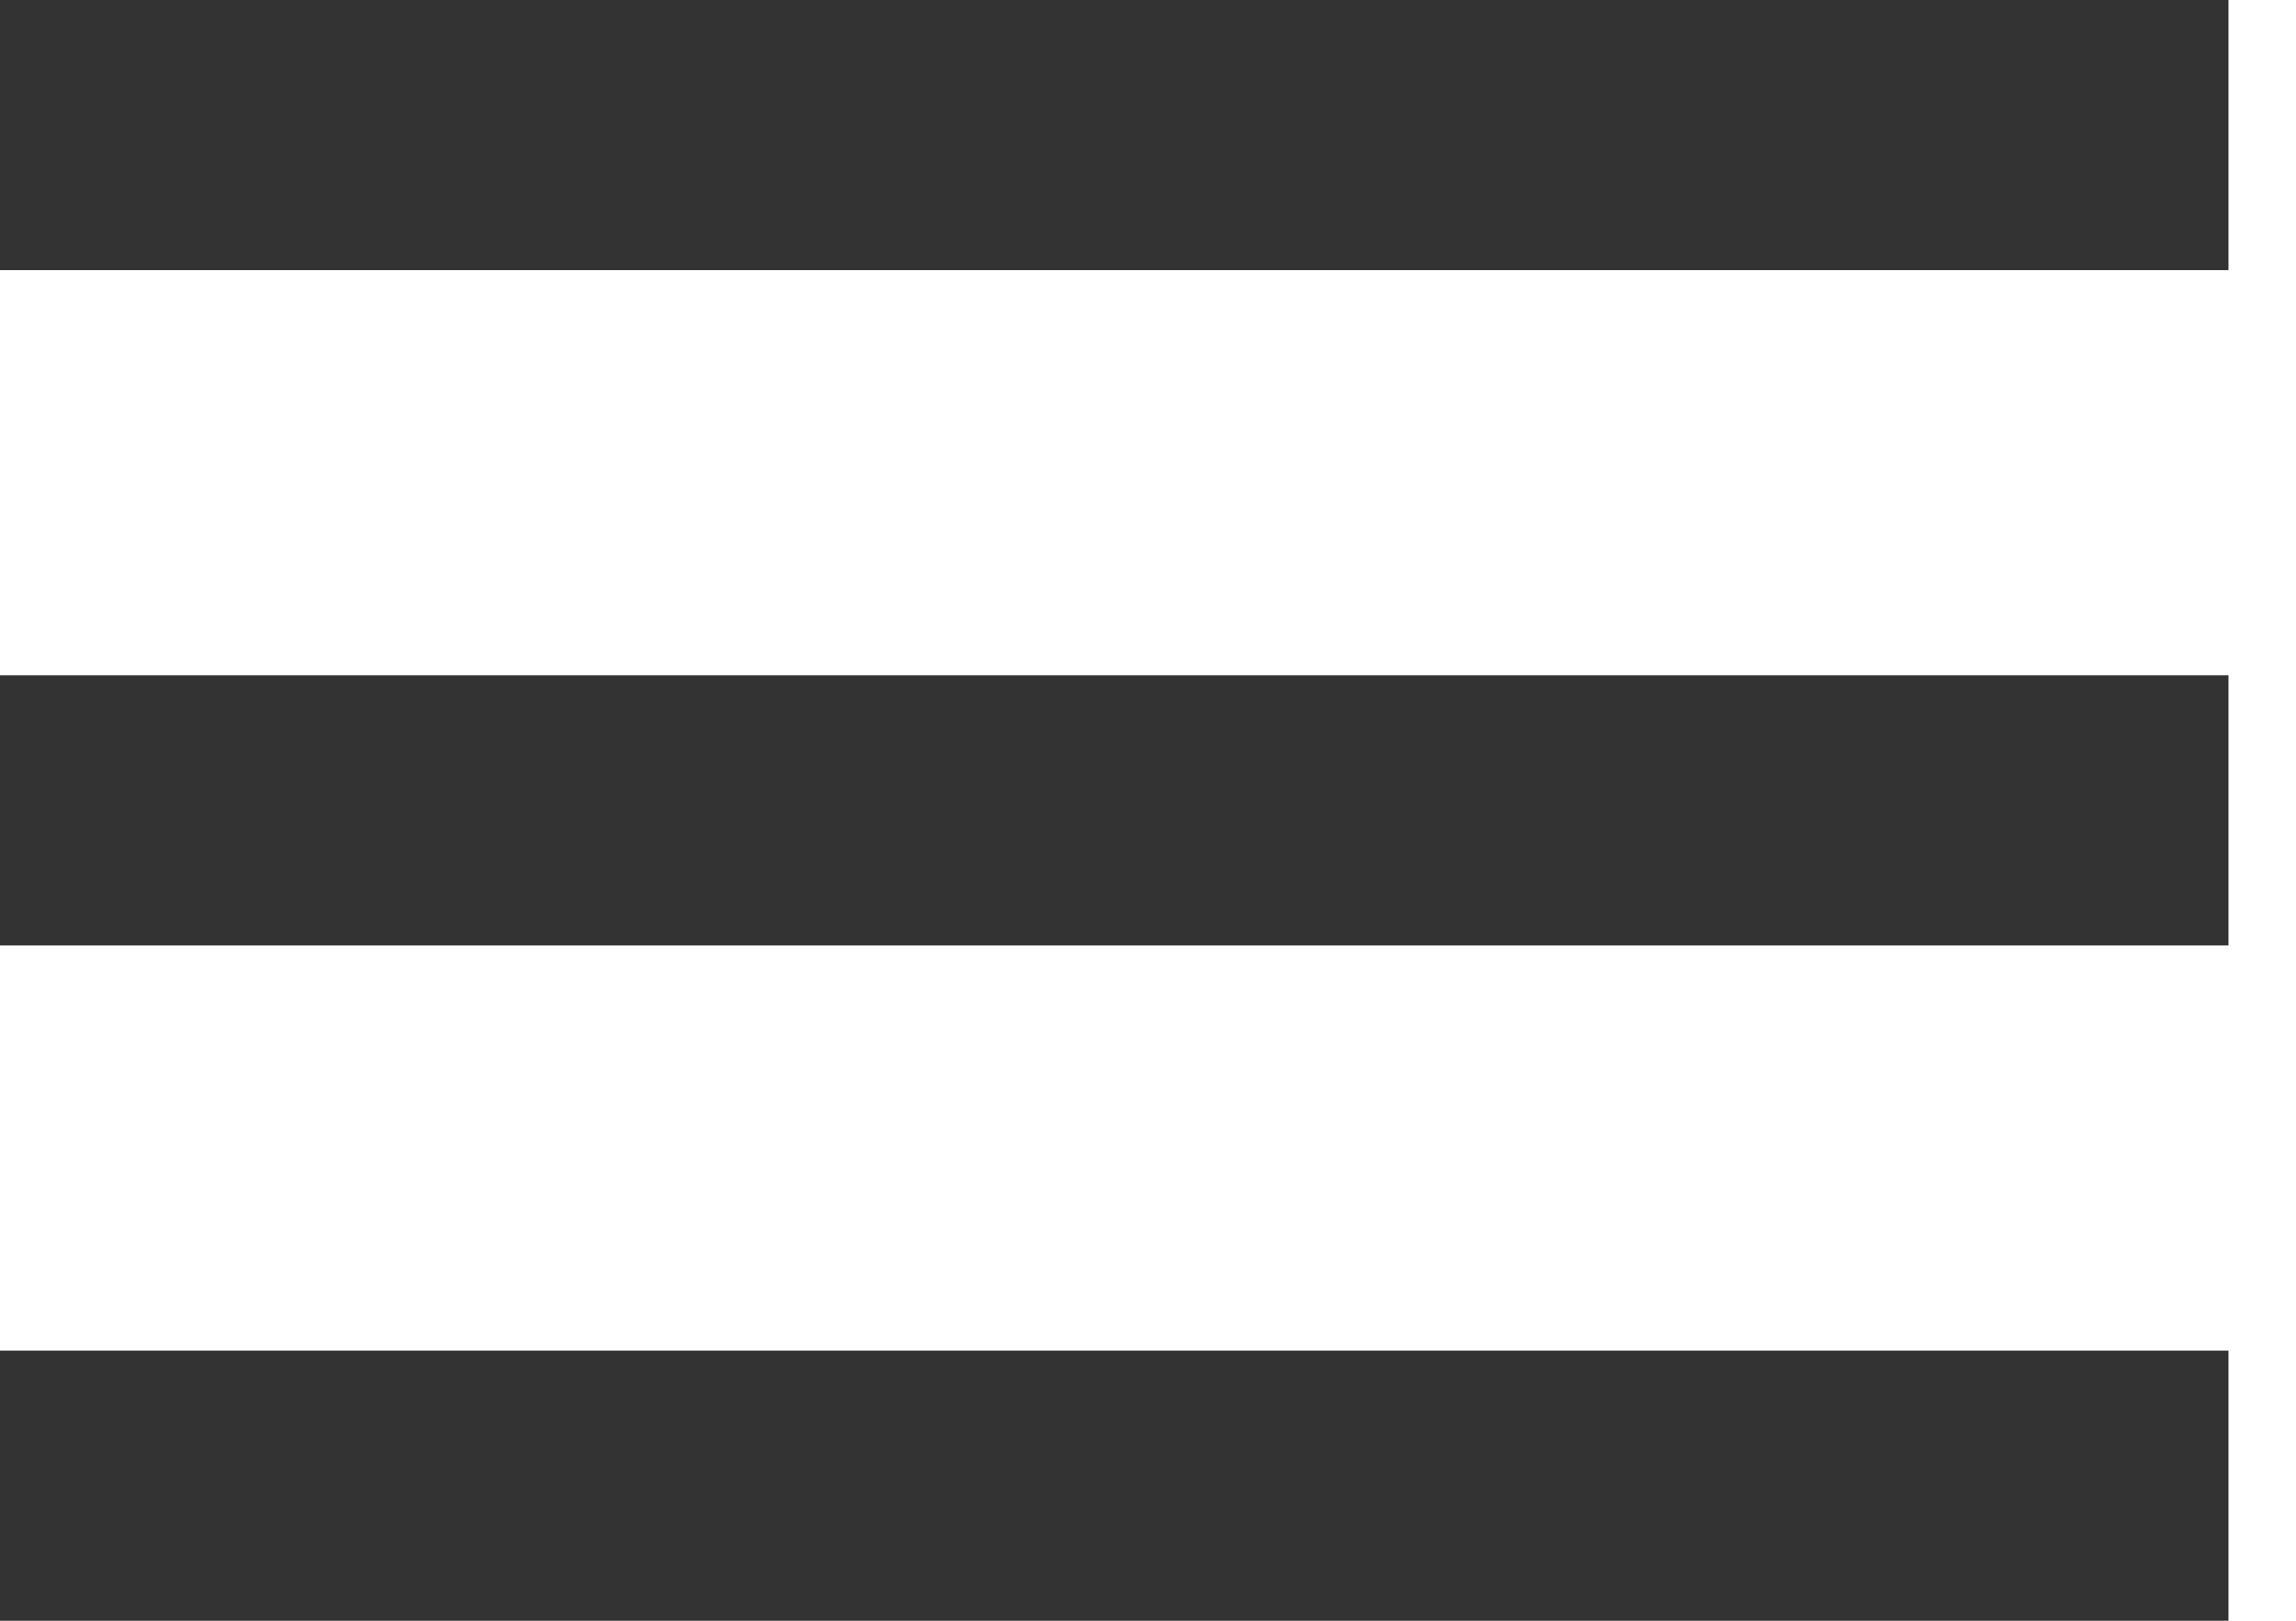
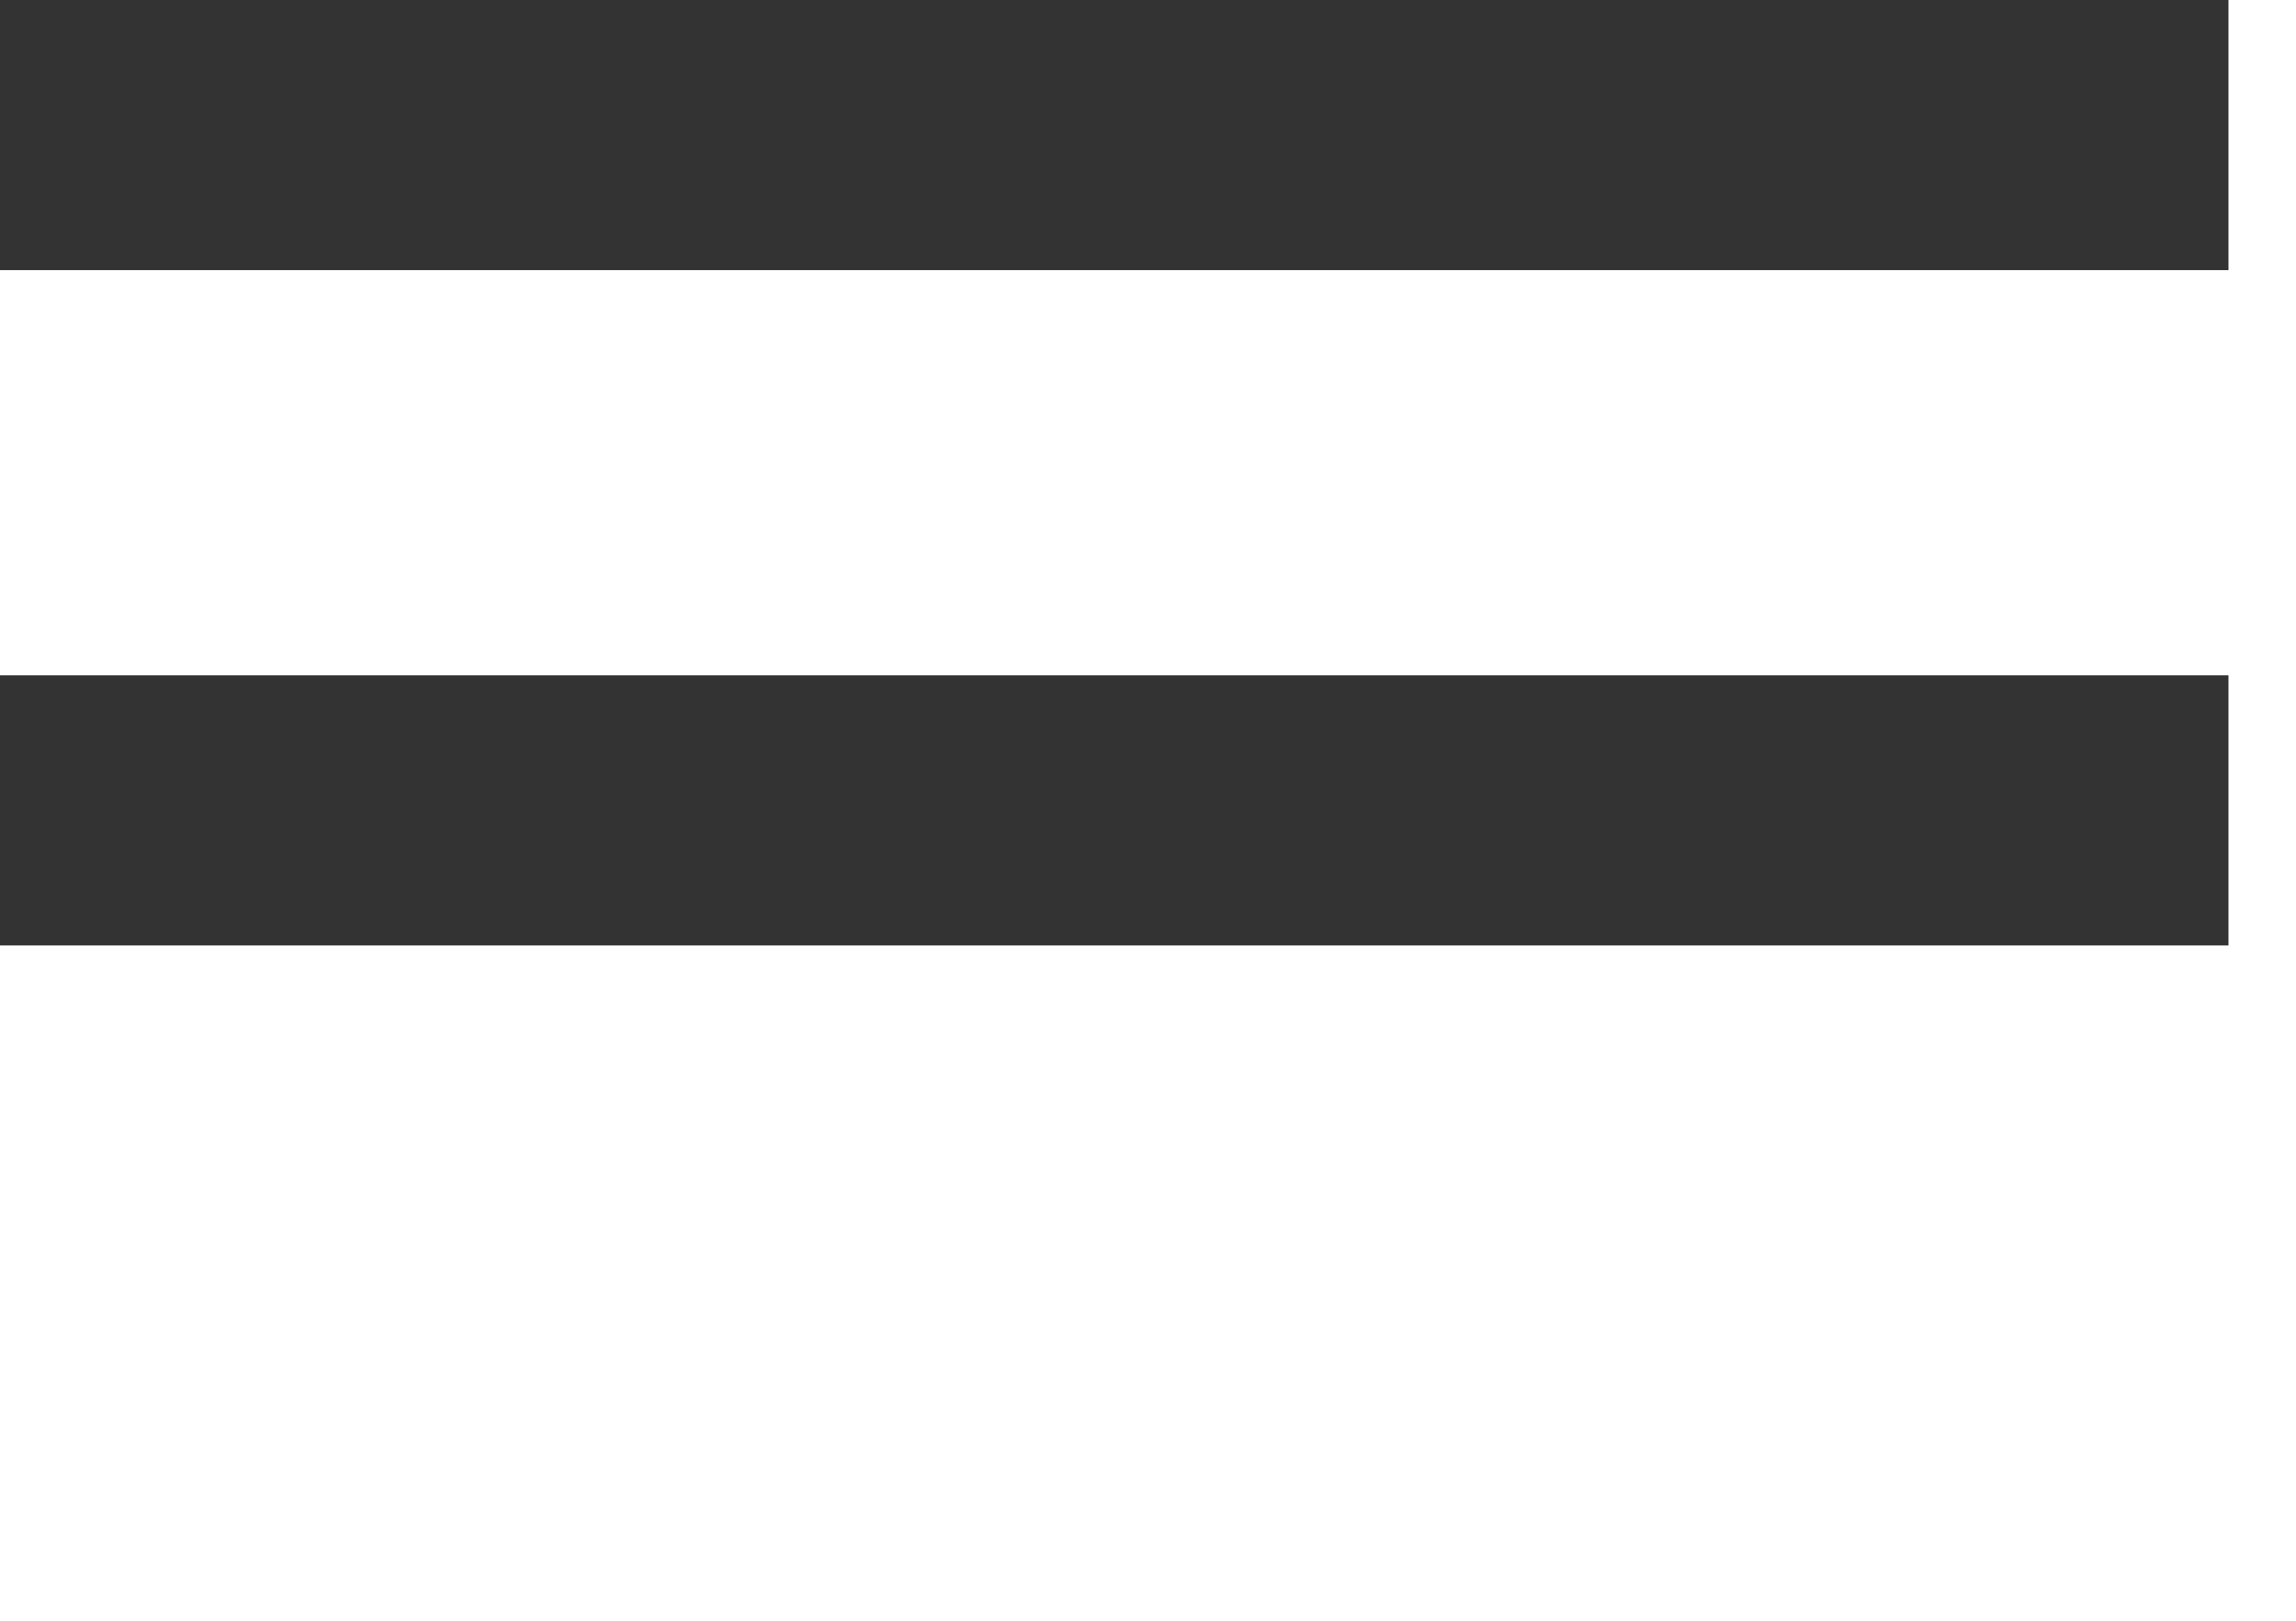
<svg xmlns="http://www.w3.org/2000/svg" width="17" height="12" viewBox="0 0 17 12" fill="none">
  <g id="Group 65">
    <path id="Vector 106" d="M0 1H16.5" stroke="#333333" stroke-width="2" />
    <path id="Vector 107" d="M0 6H16.5" stroke="#333333" stroke-width="2" />
-     <path id="Vector 108" d="M0 11H16.5" stroke="#333333" stroke-width="2" />
  </g>
</svg>